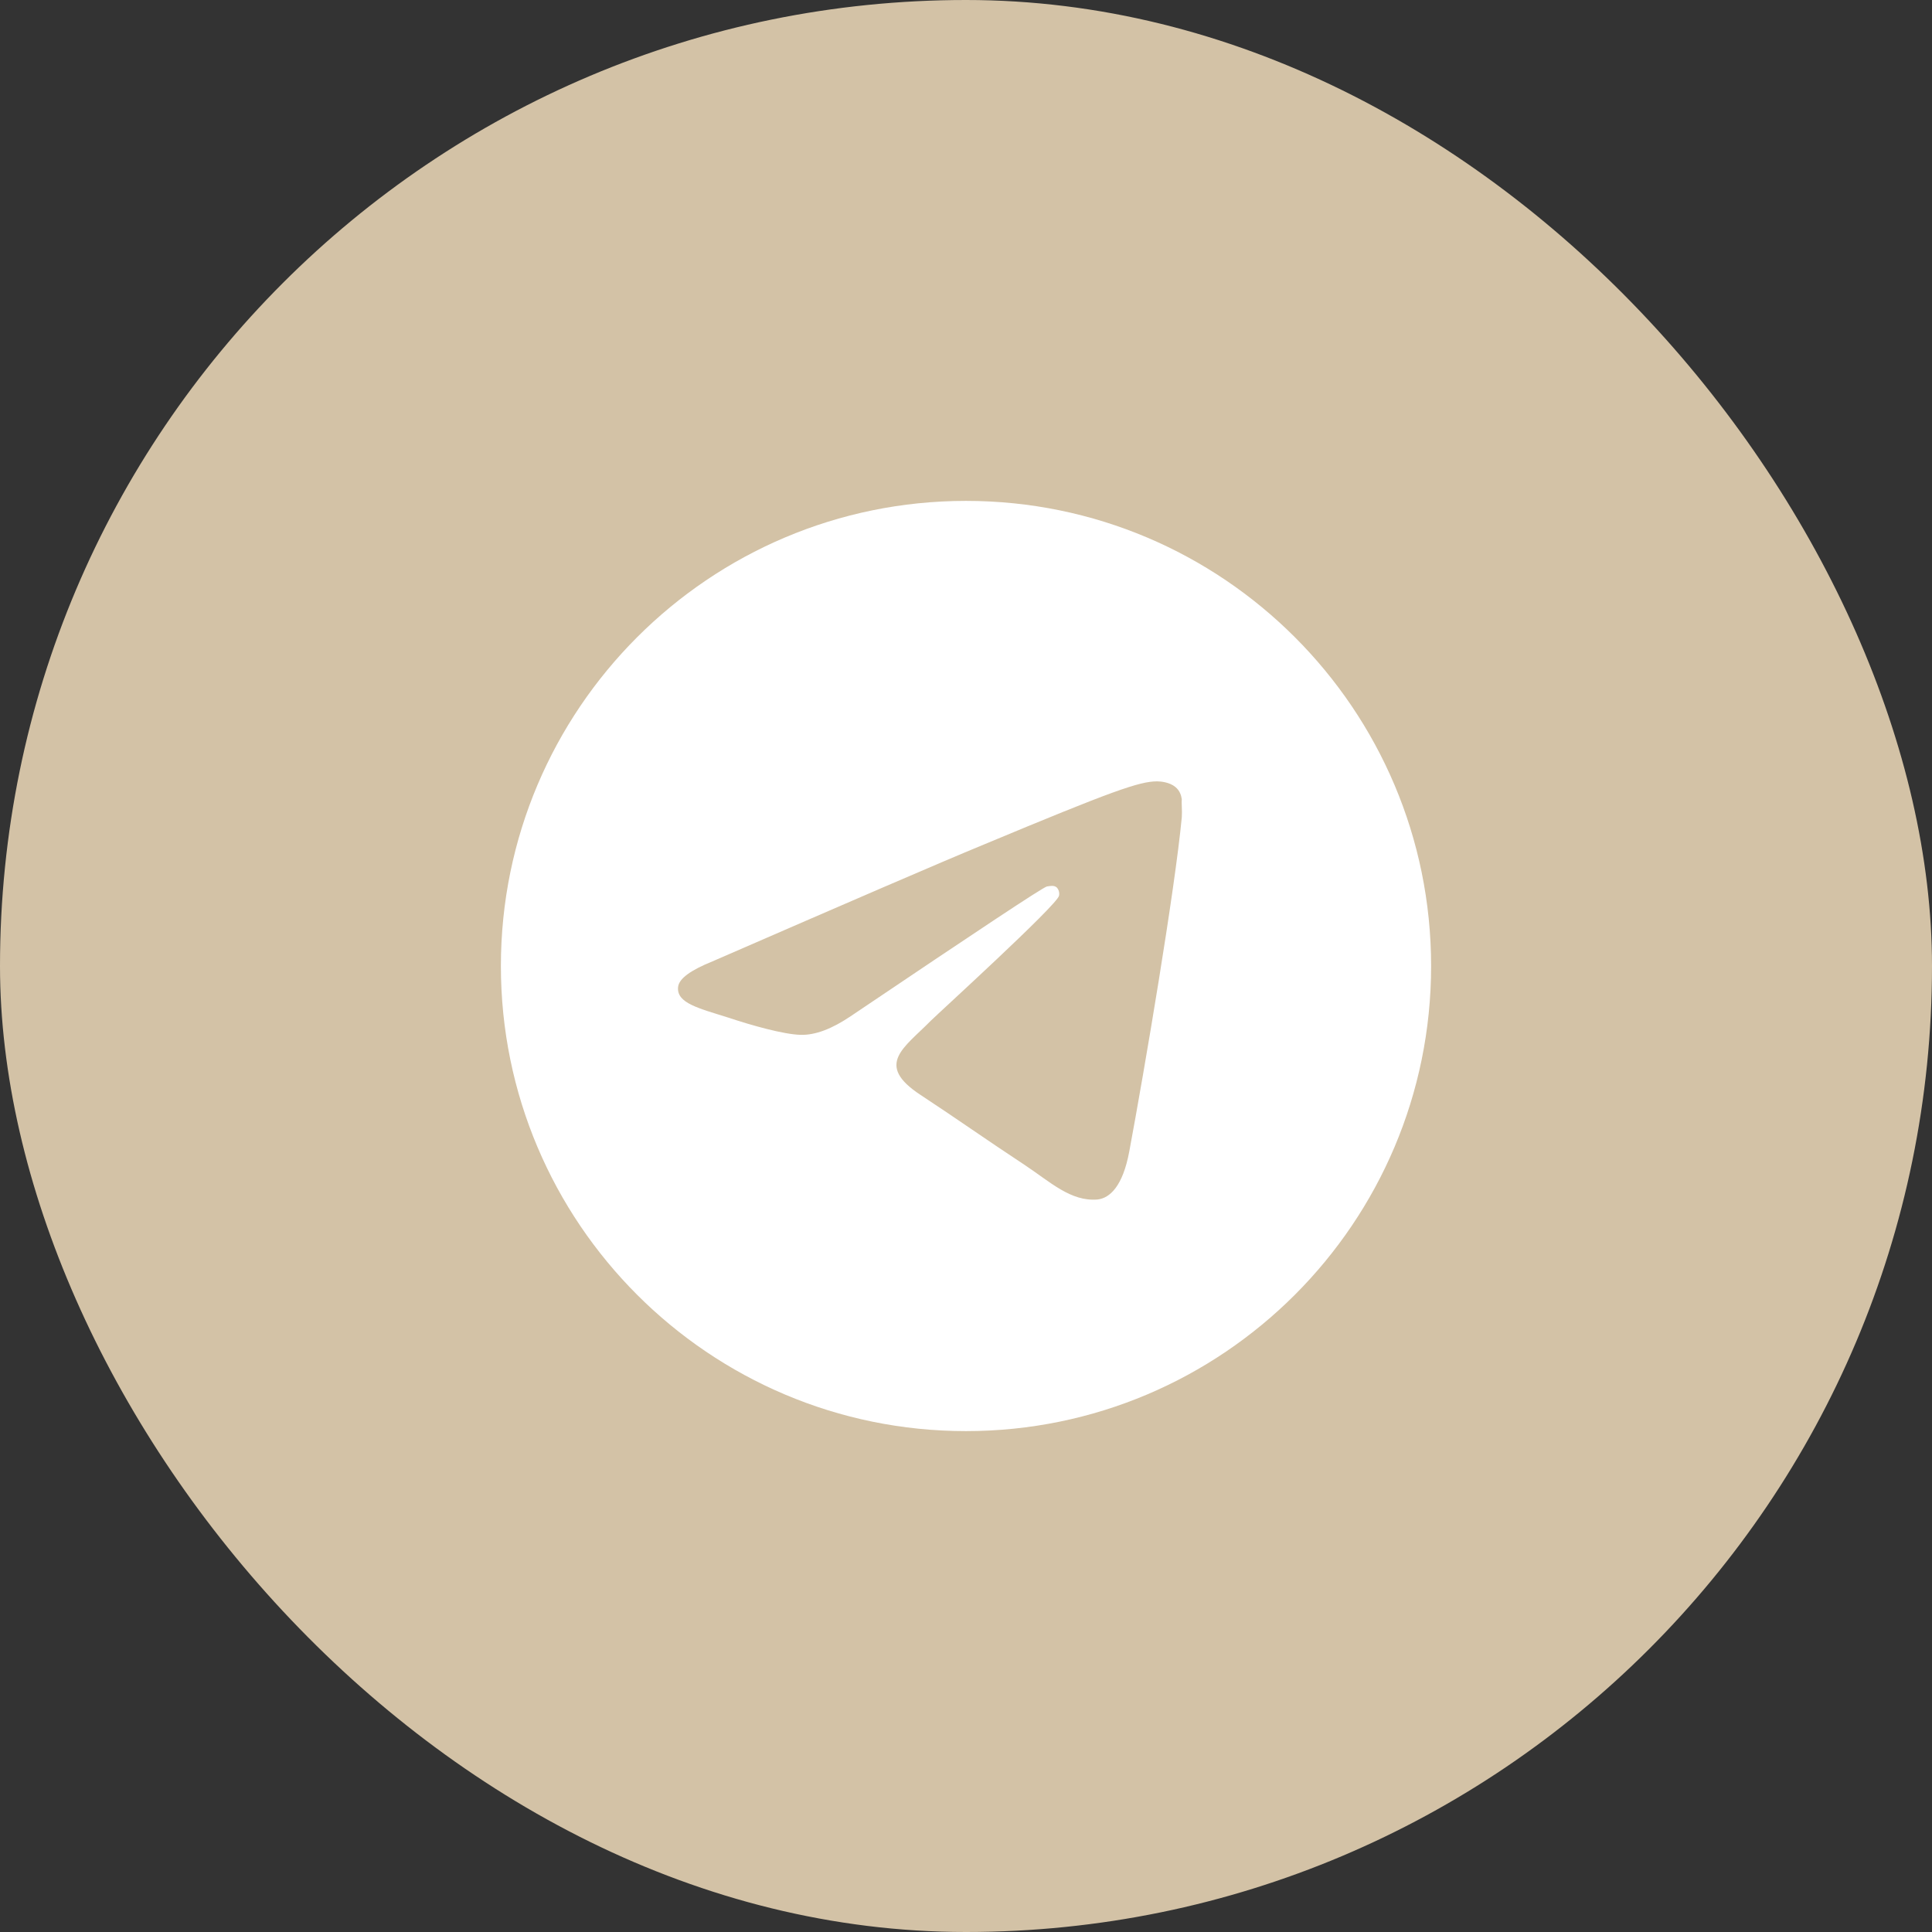
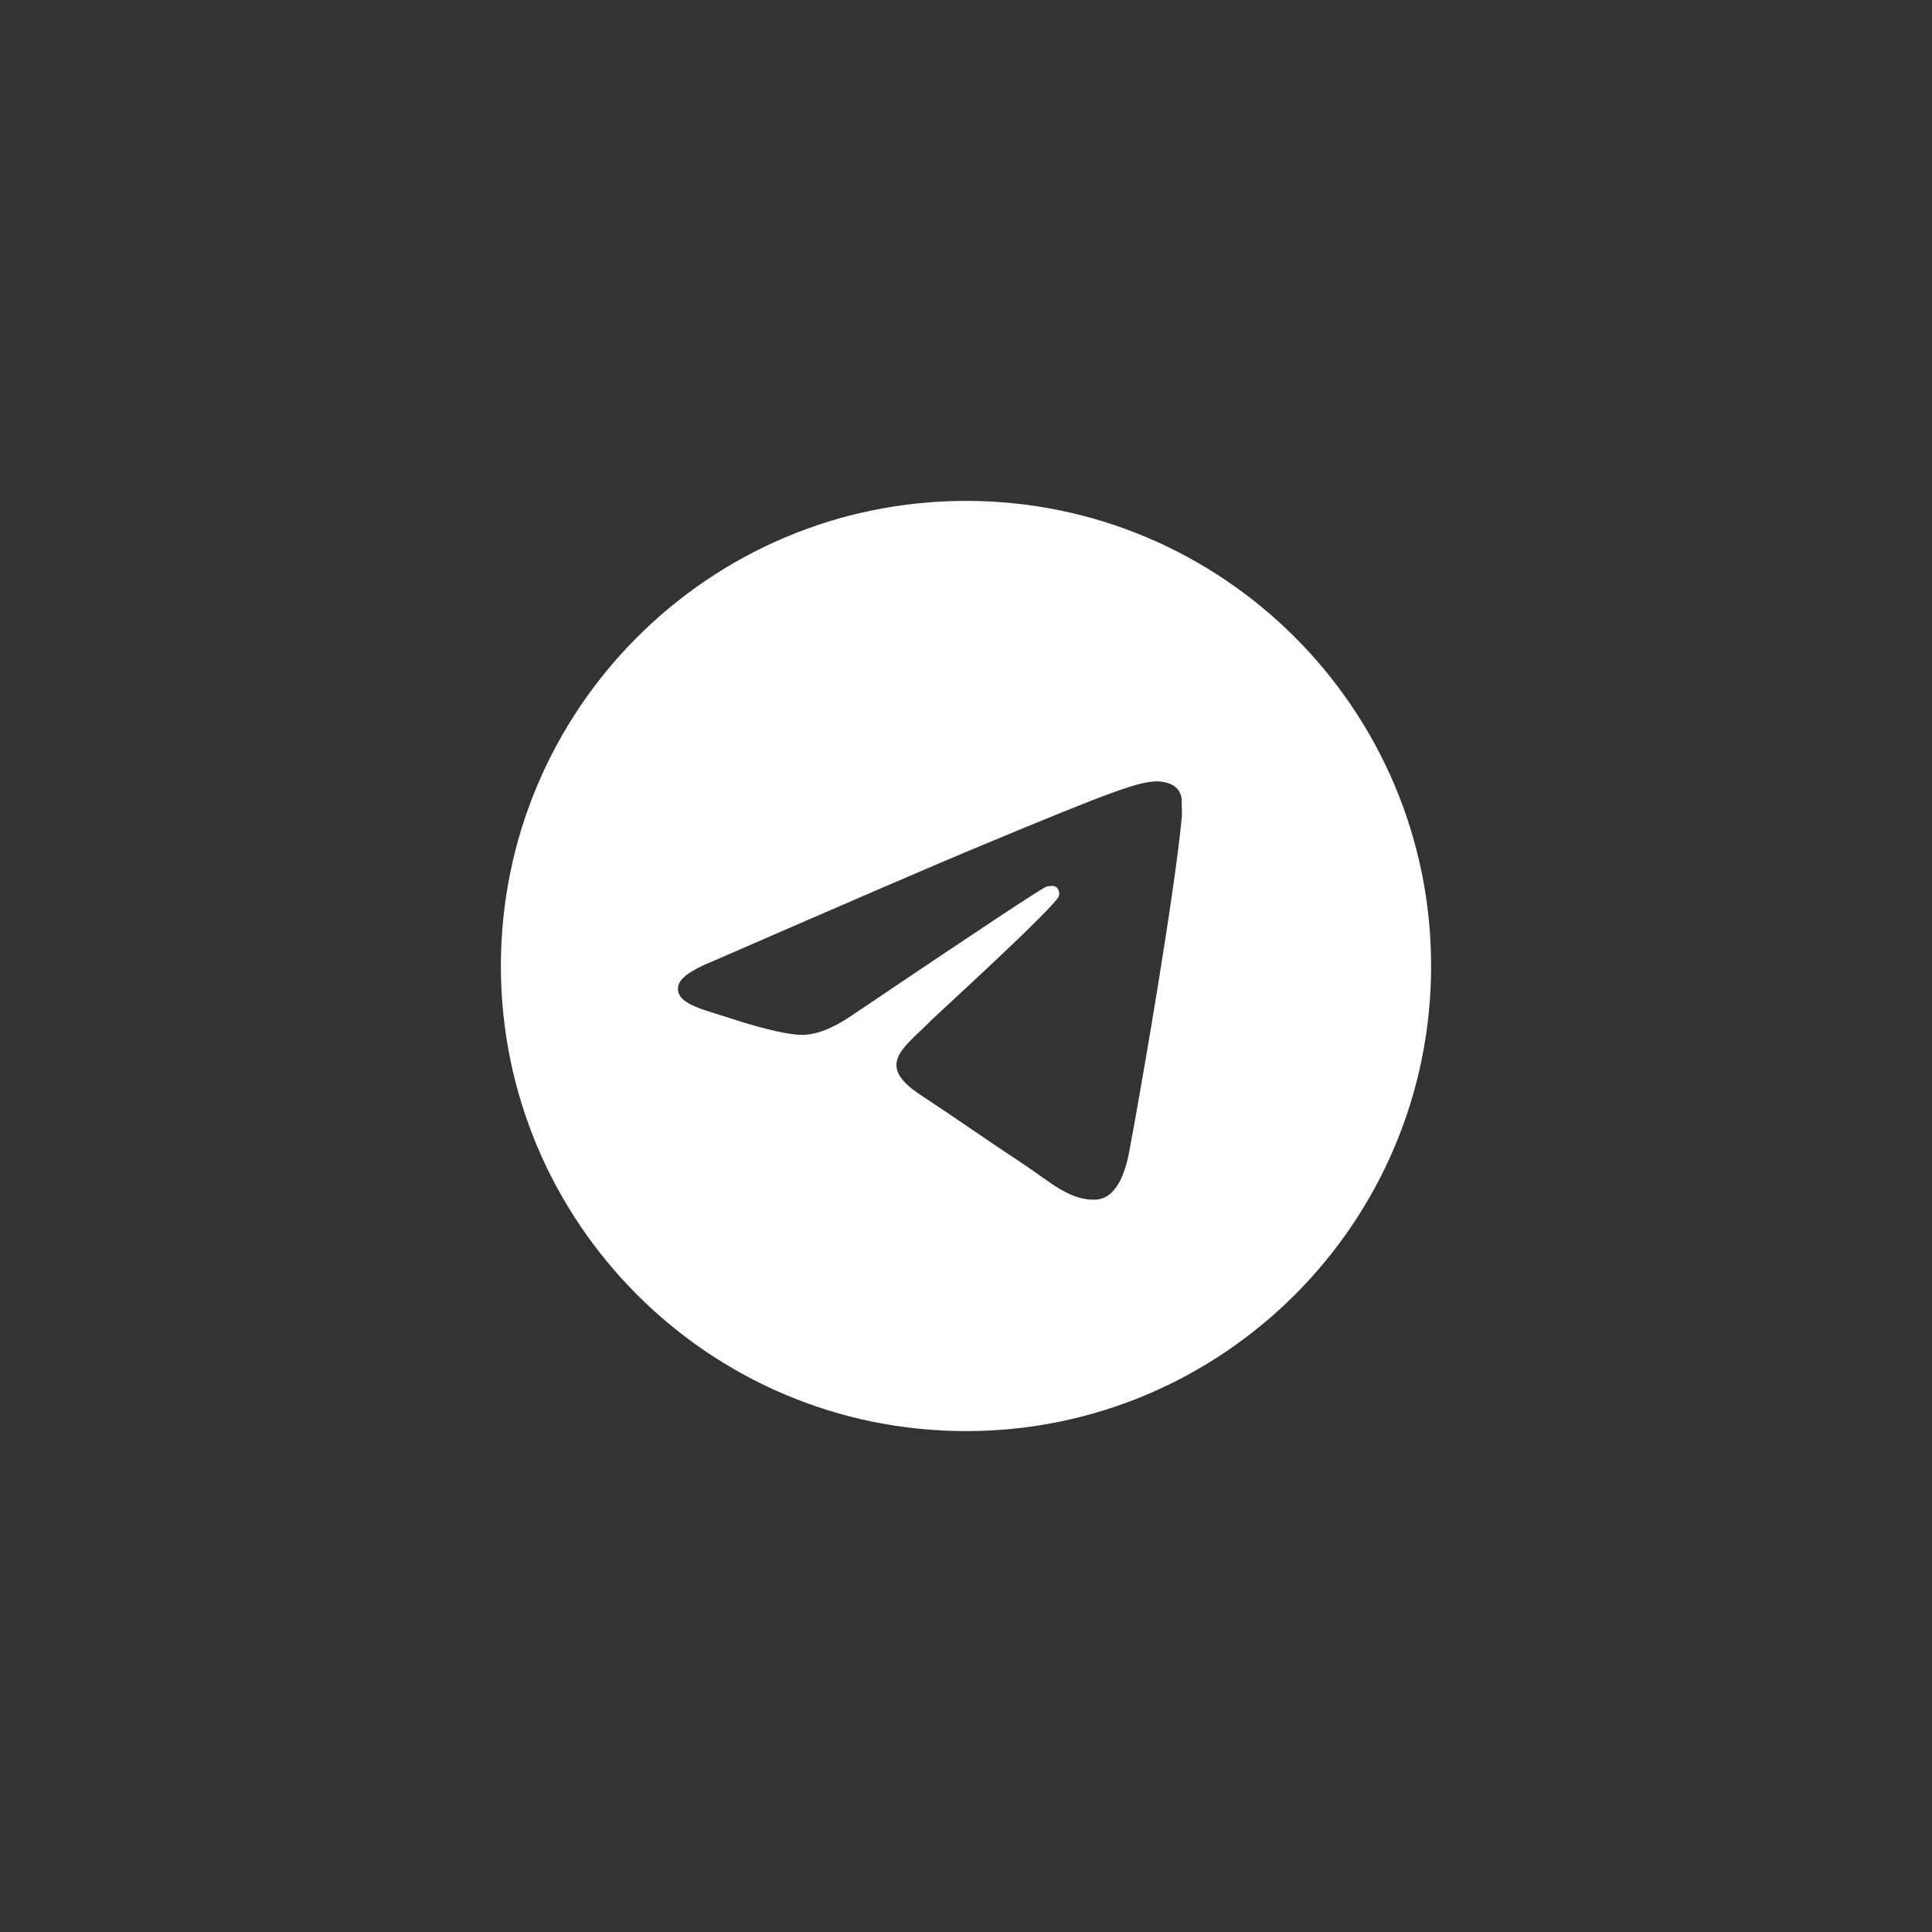
<svg xmlns="http://www.w3.org/2000/svg" width="54" height="54" viewBox="0 0 54 54" fill="none">
  <rect x="0" y="0" width="54" height="54" fill="#333333" stroke="none" />
-   <rect width="54" height="54" rx="27" fill="#D3C2A6" />
  <path d="M27 14C19.824 14 14 19.824 14 27C14 34.176 19.824 40 27 40C34.176 40 40 34.176 40 27C40 19.824 34.176 14 27 14ZM33.032 22.84C32.837 24.894 31.992 29.886 31.563 32.187C31.381 33.162 31.017 33.487 30.679 33.526C29.925 33.591 29.353 33.032 28.625 32.551C27.481 31.797 26.831 31.329 25.726 30.601C24.439 29.756 25.271 29.288 26.012 28.534C26.207 28.339 29.535 25.31 29.6 25.037C29.609 24.996 29.608 24.953 29.596 24.912C29.585 24.871 29.564 24.834 29.535 24.803C29.457 24.738 29.353 24.764 29.262 24.777C29.145 24.803 27.325 26.012 23.776 28.404C23.256 28.755 22.788 28.937 22.372 28.924C21.904 28.911 21.02 28.664 20.357 28.443C19.538 28.183 18.901 28.04 18.953 27.585C18.979 27.351 19.304 27.117 19.915 26.87C23.711 25.219 26.233 24.127 27.494 23.607C31.108 22.099 31.849 21.839 32.343 21.839C32.447 21.839 32.694 21.865 32.85 21.995C32.98 22.099 33.019 22.242 33.032 22.346C33.019 22.424 33.045 22.658 33.032 22.84Z" fill="white" />
</svg>